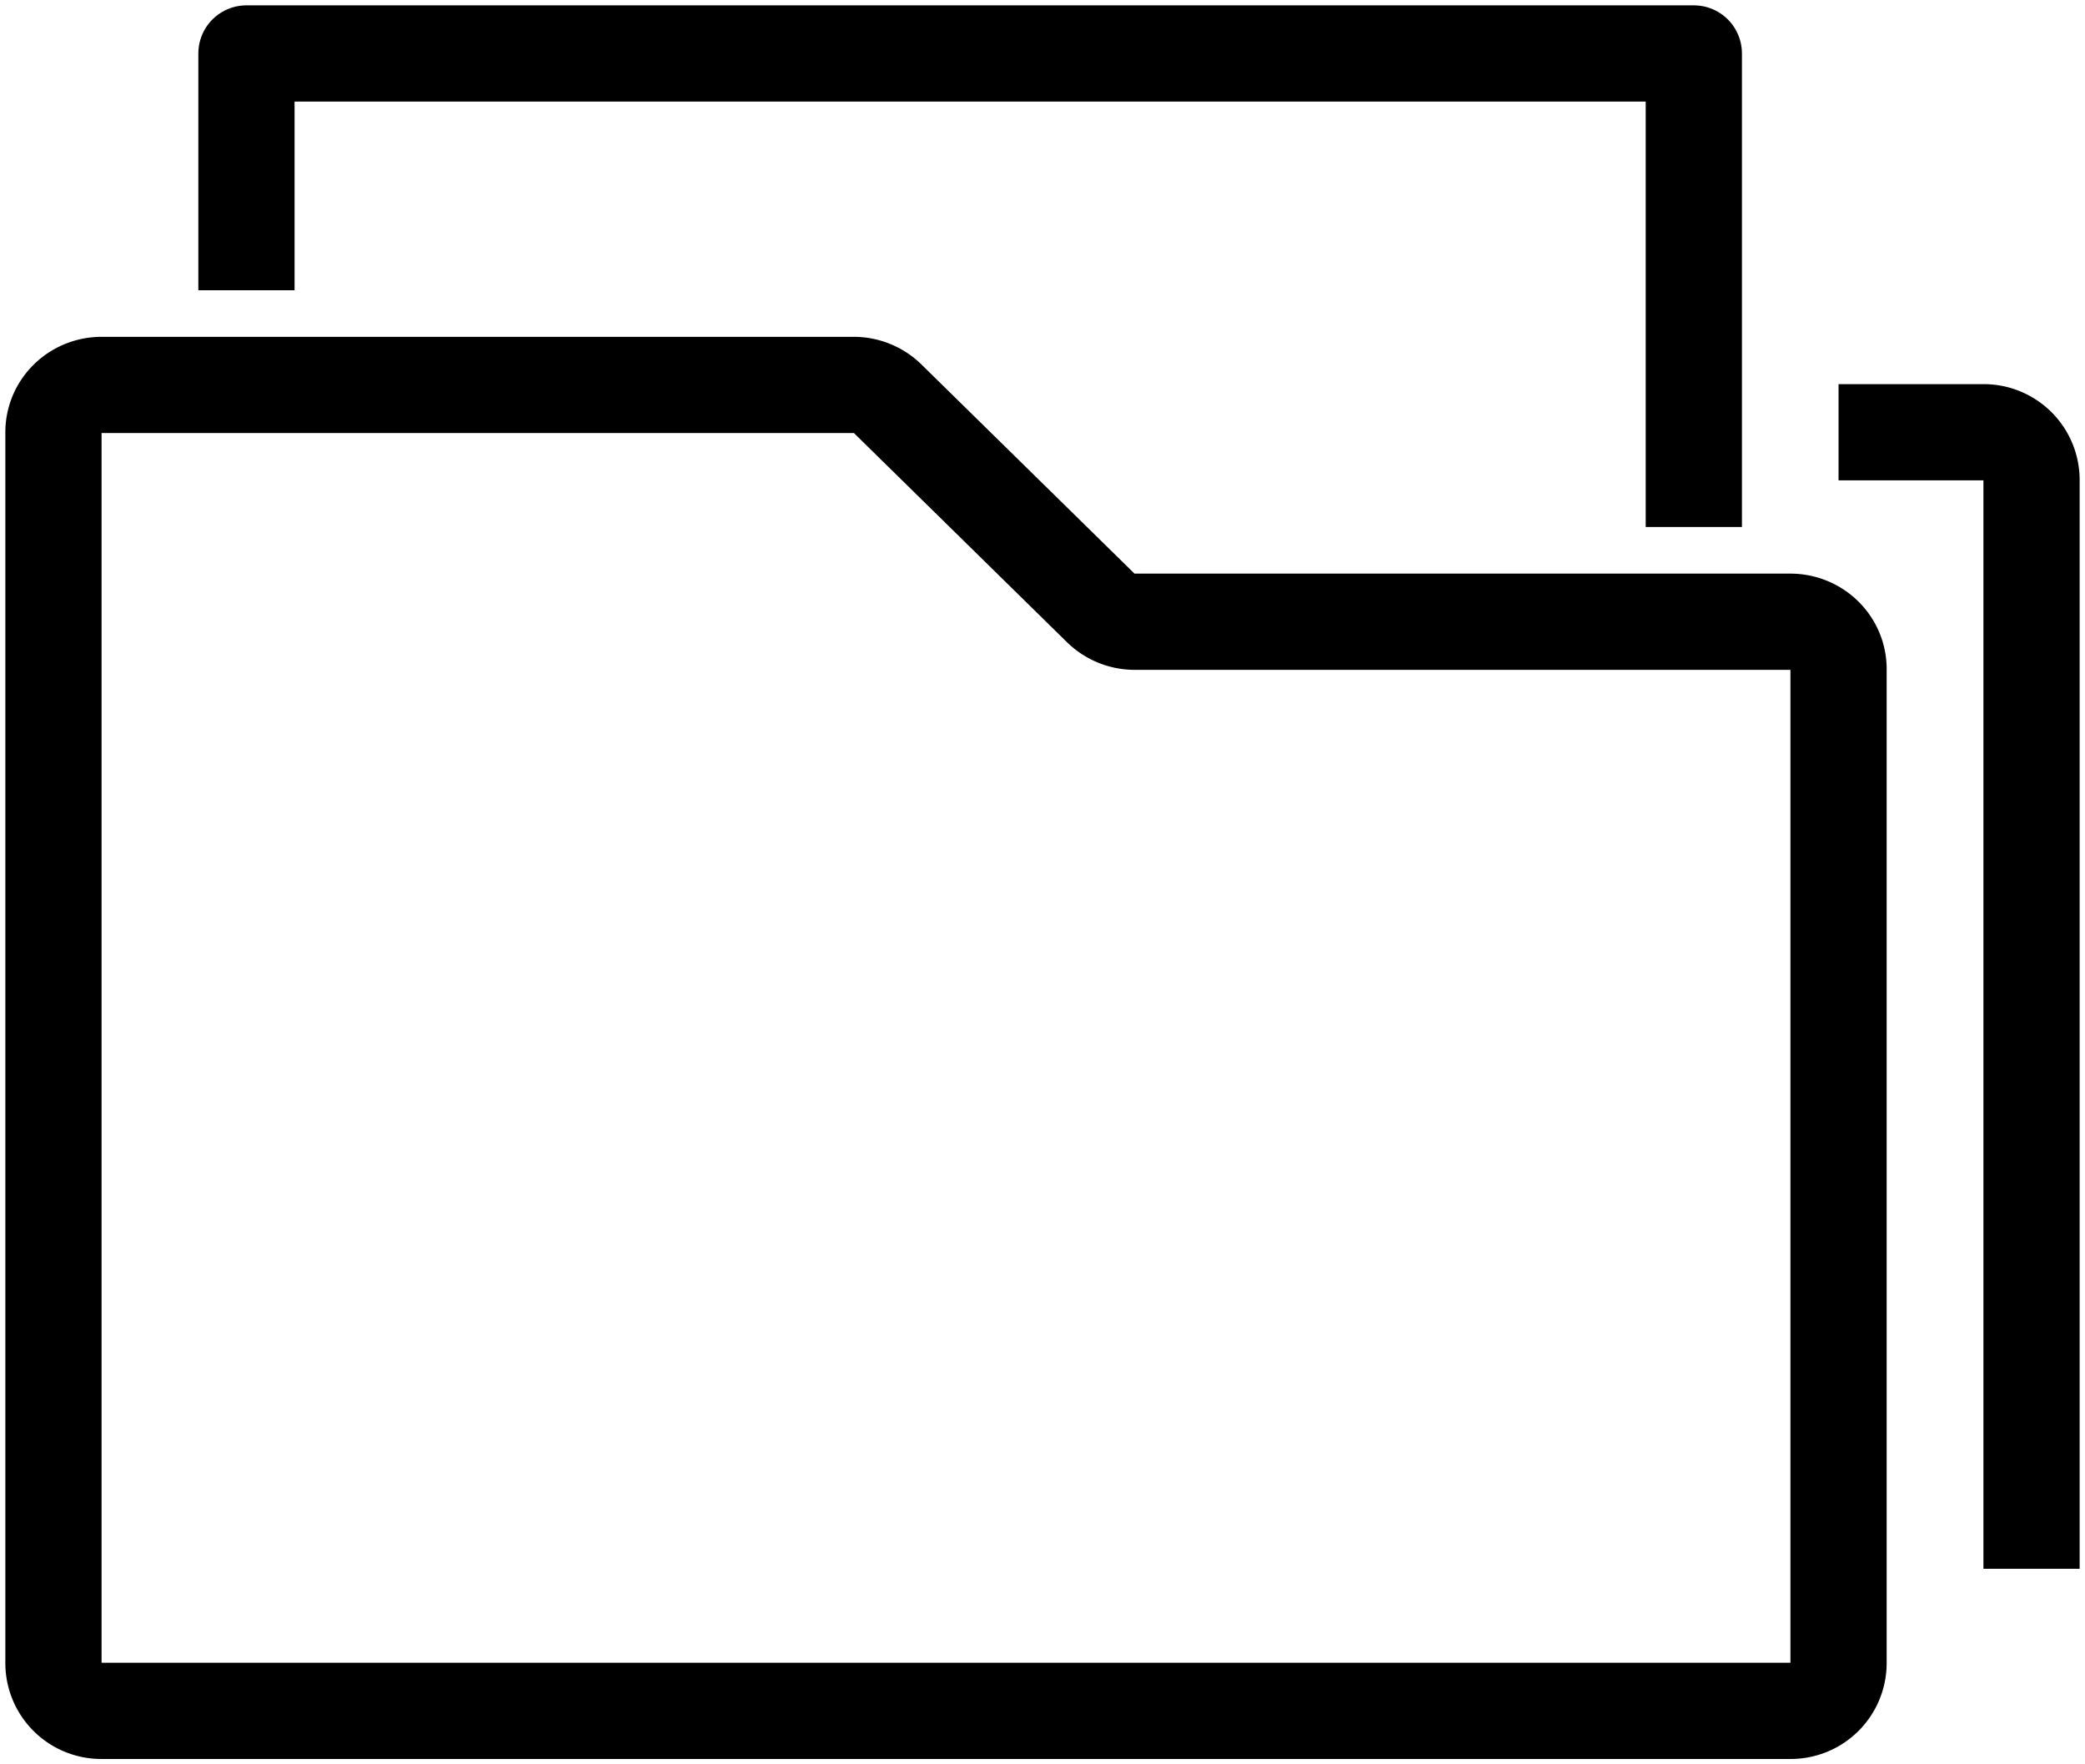
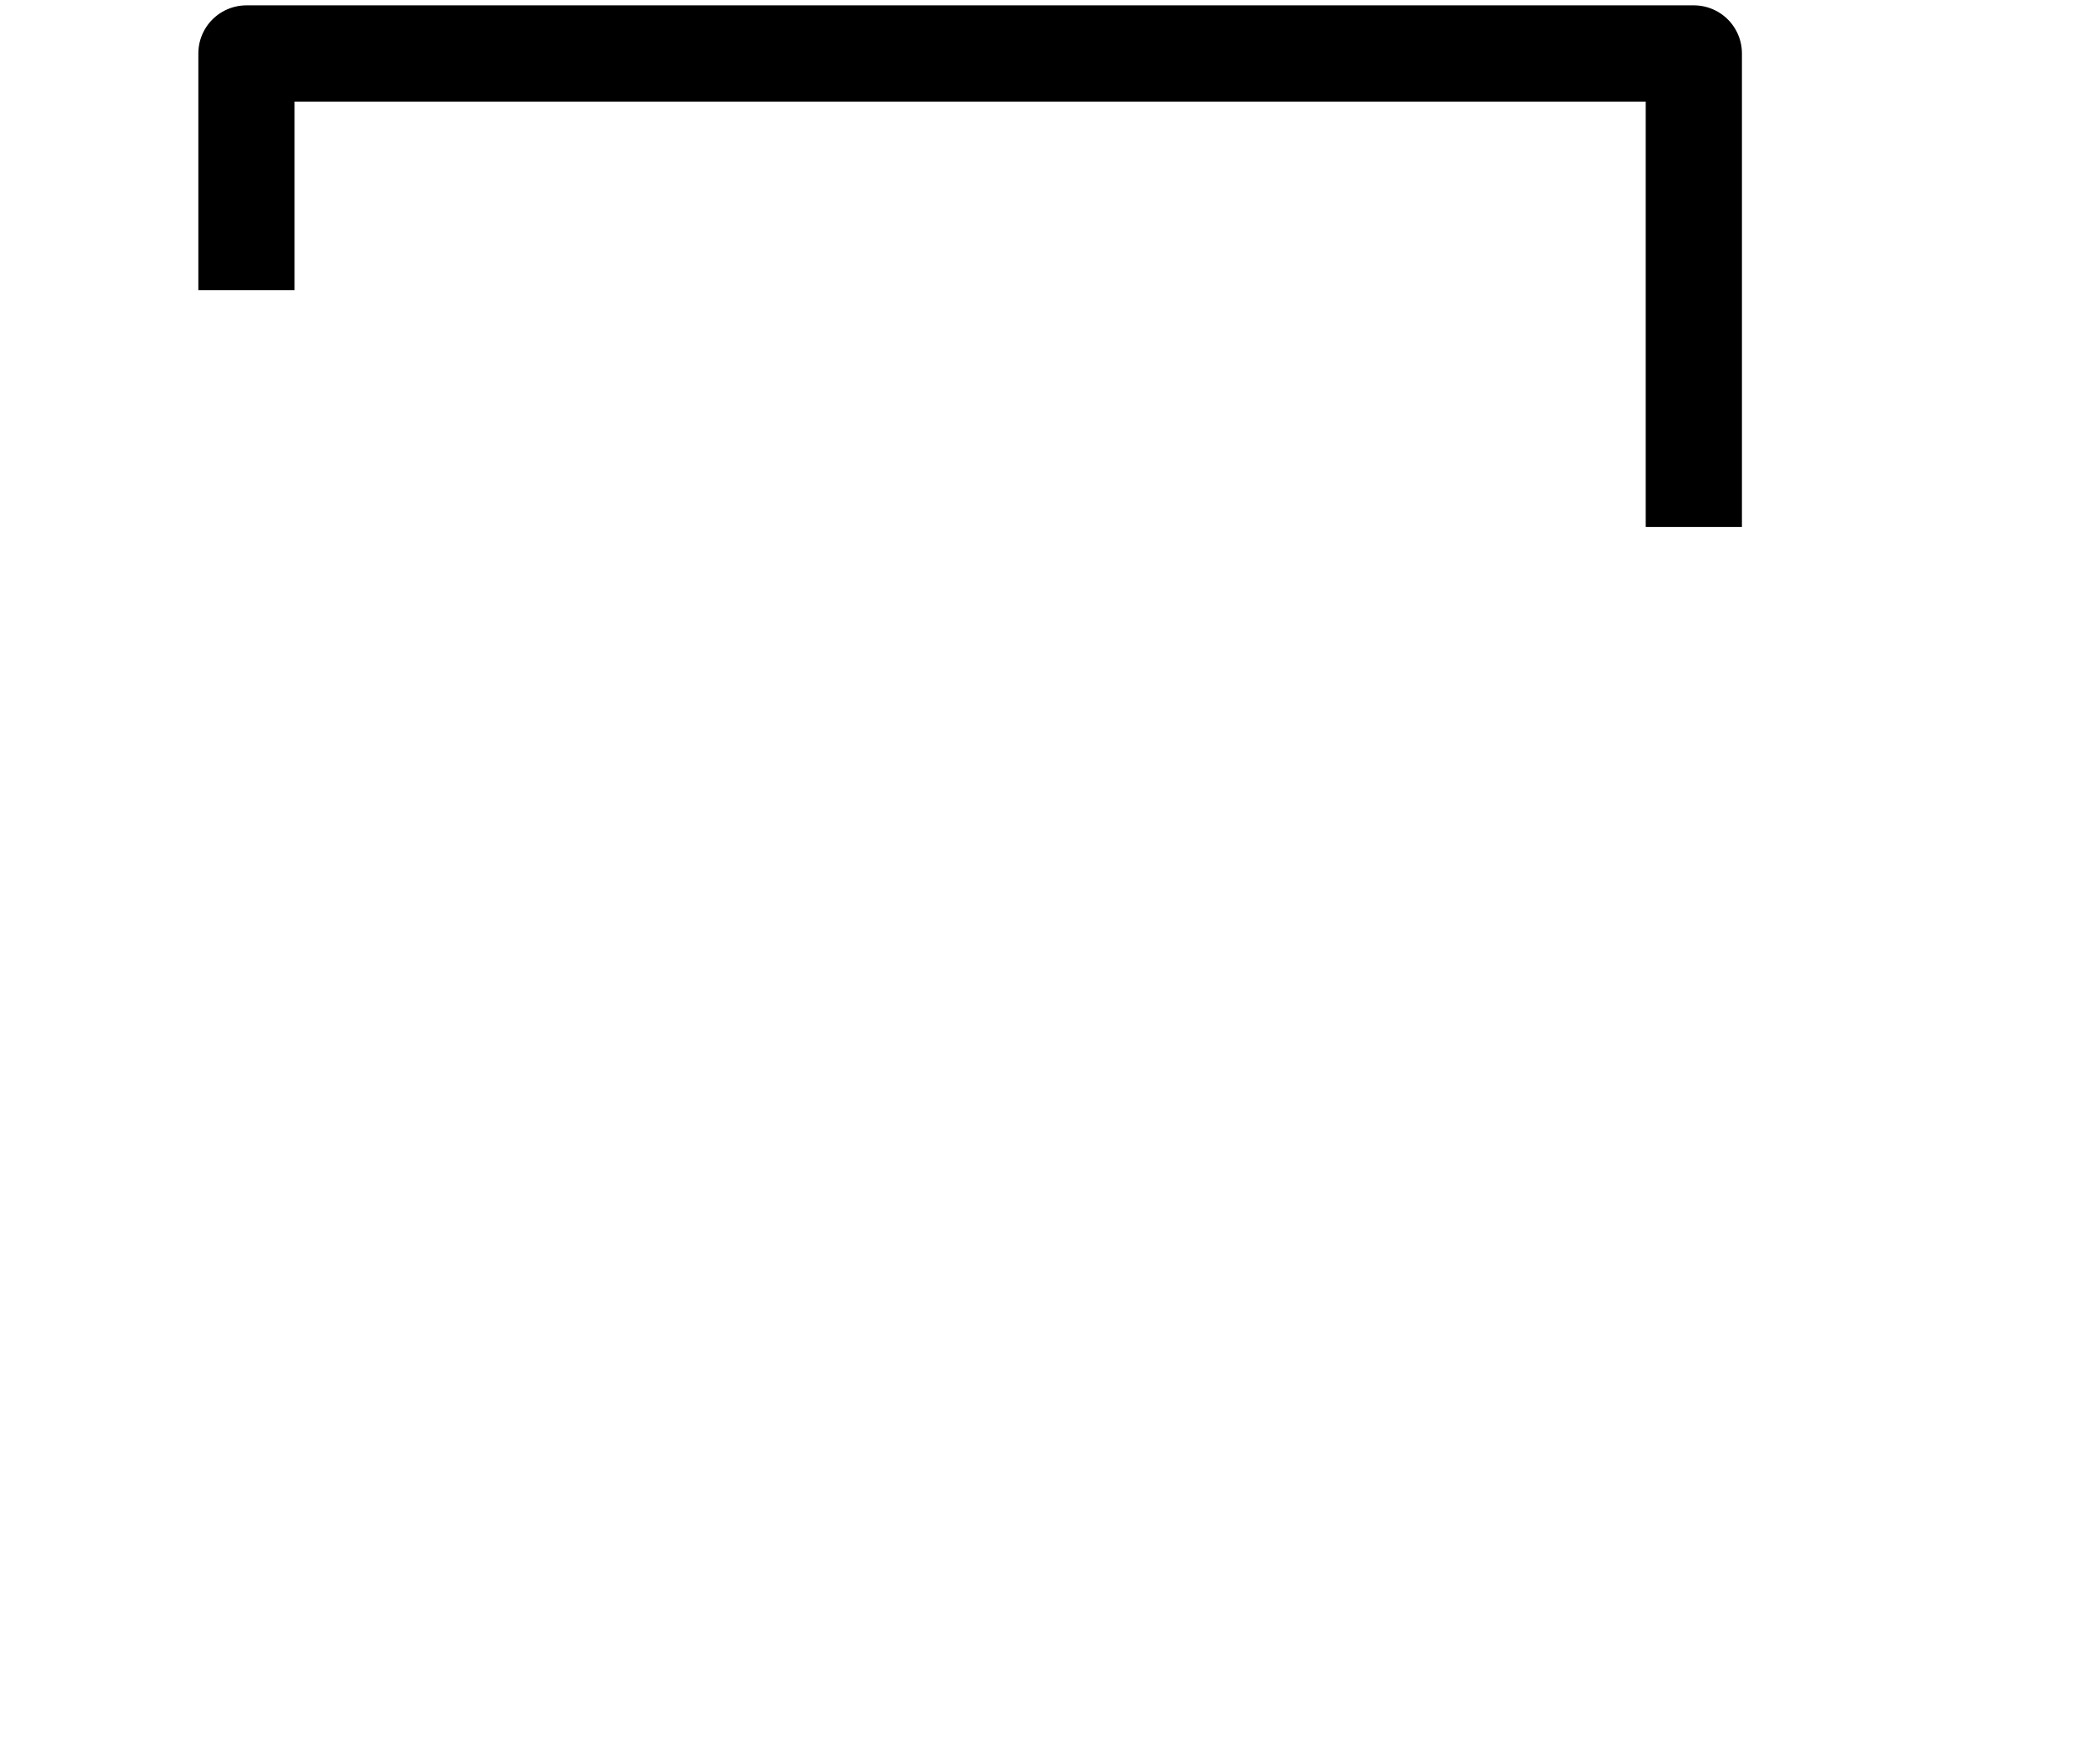
<svg xmlns="http://www.w3.org/2000/svg" width="39" height="33" viewBox="0 0 39 33">
  <title>Group 7</title>
  <g stroke="#000000" stroke-width="1.8" fill="none" fill-rule="evenodd" stroke-linejoin="round">
    <path d="M4.61 5.429V1h27.073v8.857" />
-     <path d="M1.902 7.2h14.066a.91.91 0 0 1 .638.26l3.983 3.91a.91.91 0 0 0 .638.259h12.26c.5 0 .903.396.903.885v18.6a.894.894 0 0 1-.902.886H1.902A.894.894 0 0 1 1 31.114V8.086c0-.49.403-.886.902-.886zM38 29.343V8.97a.894.894 0 0 0-.902-.885H34.39" />
  </g>
</svg>